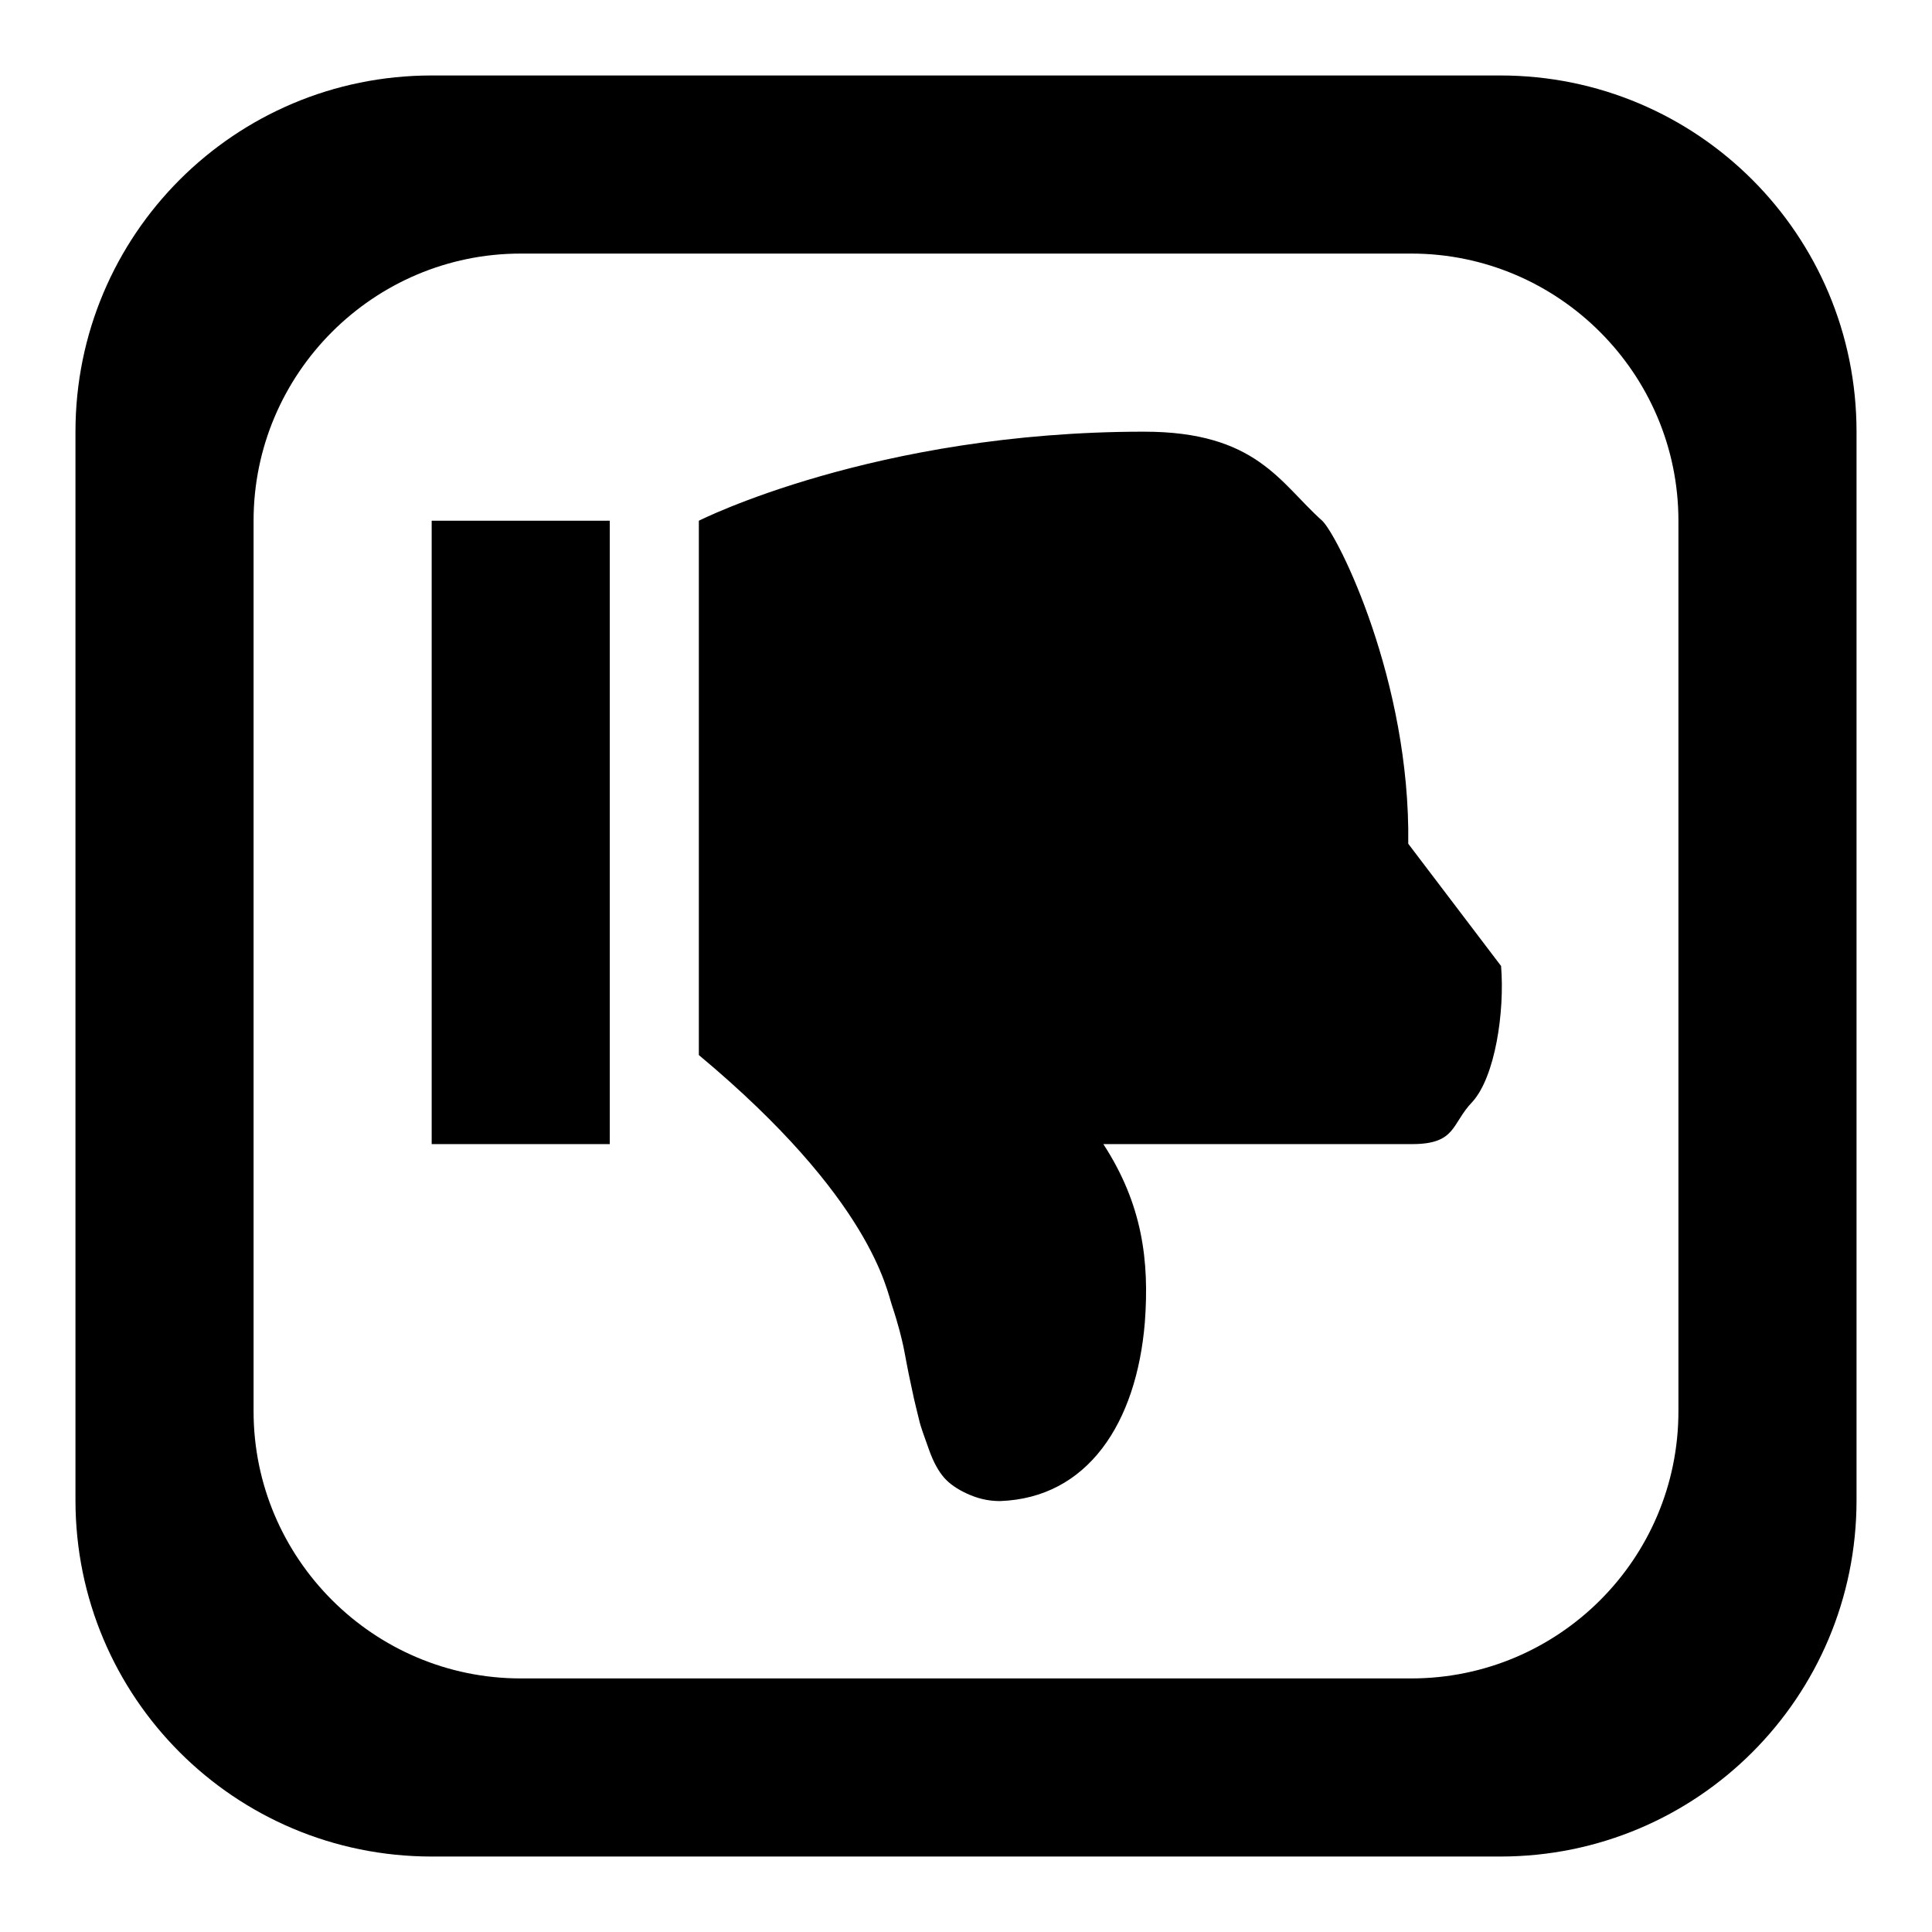
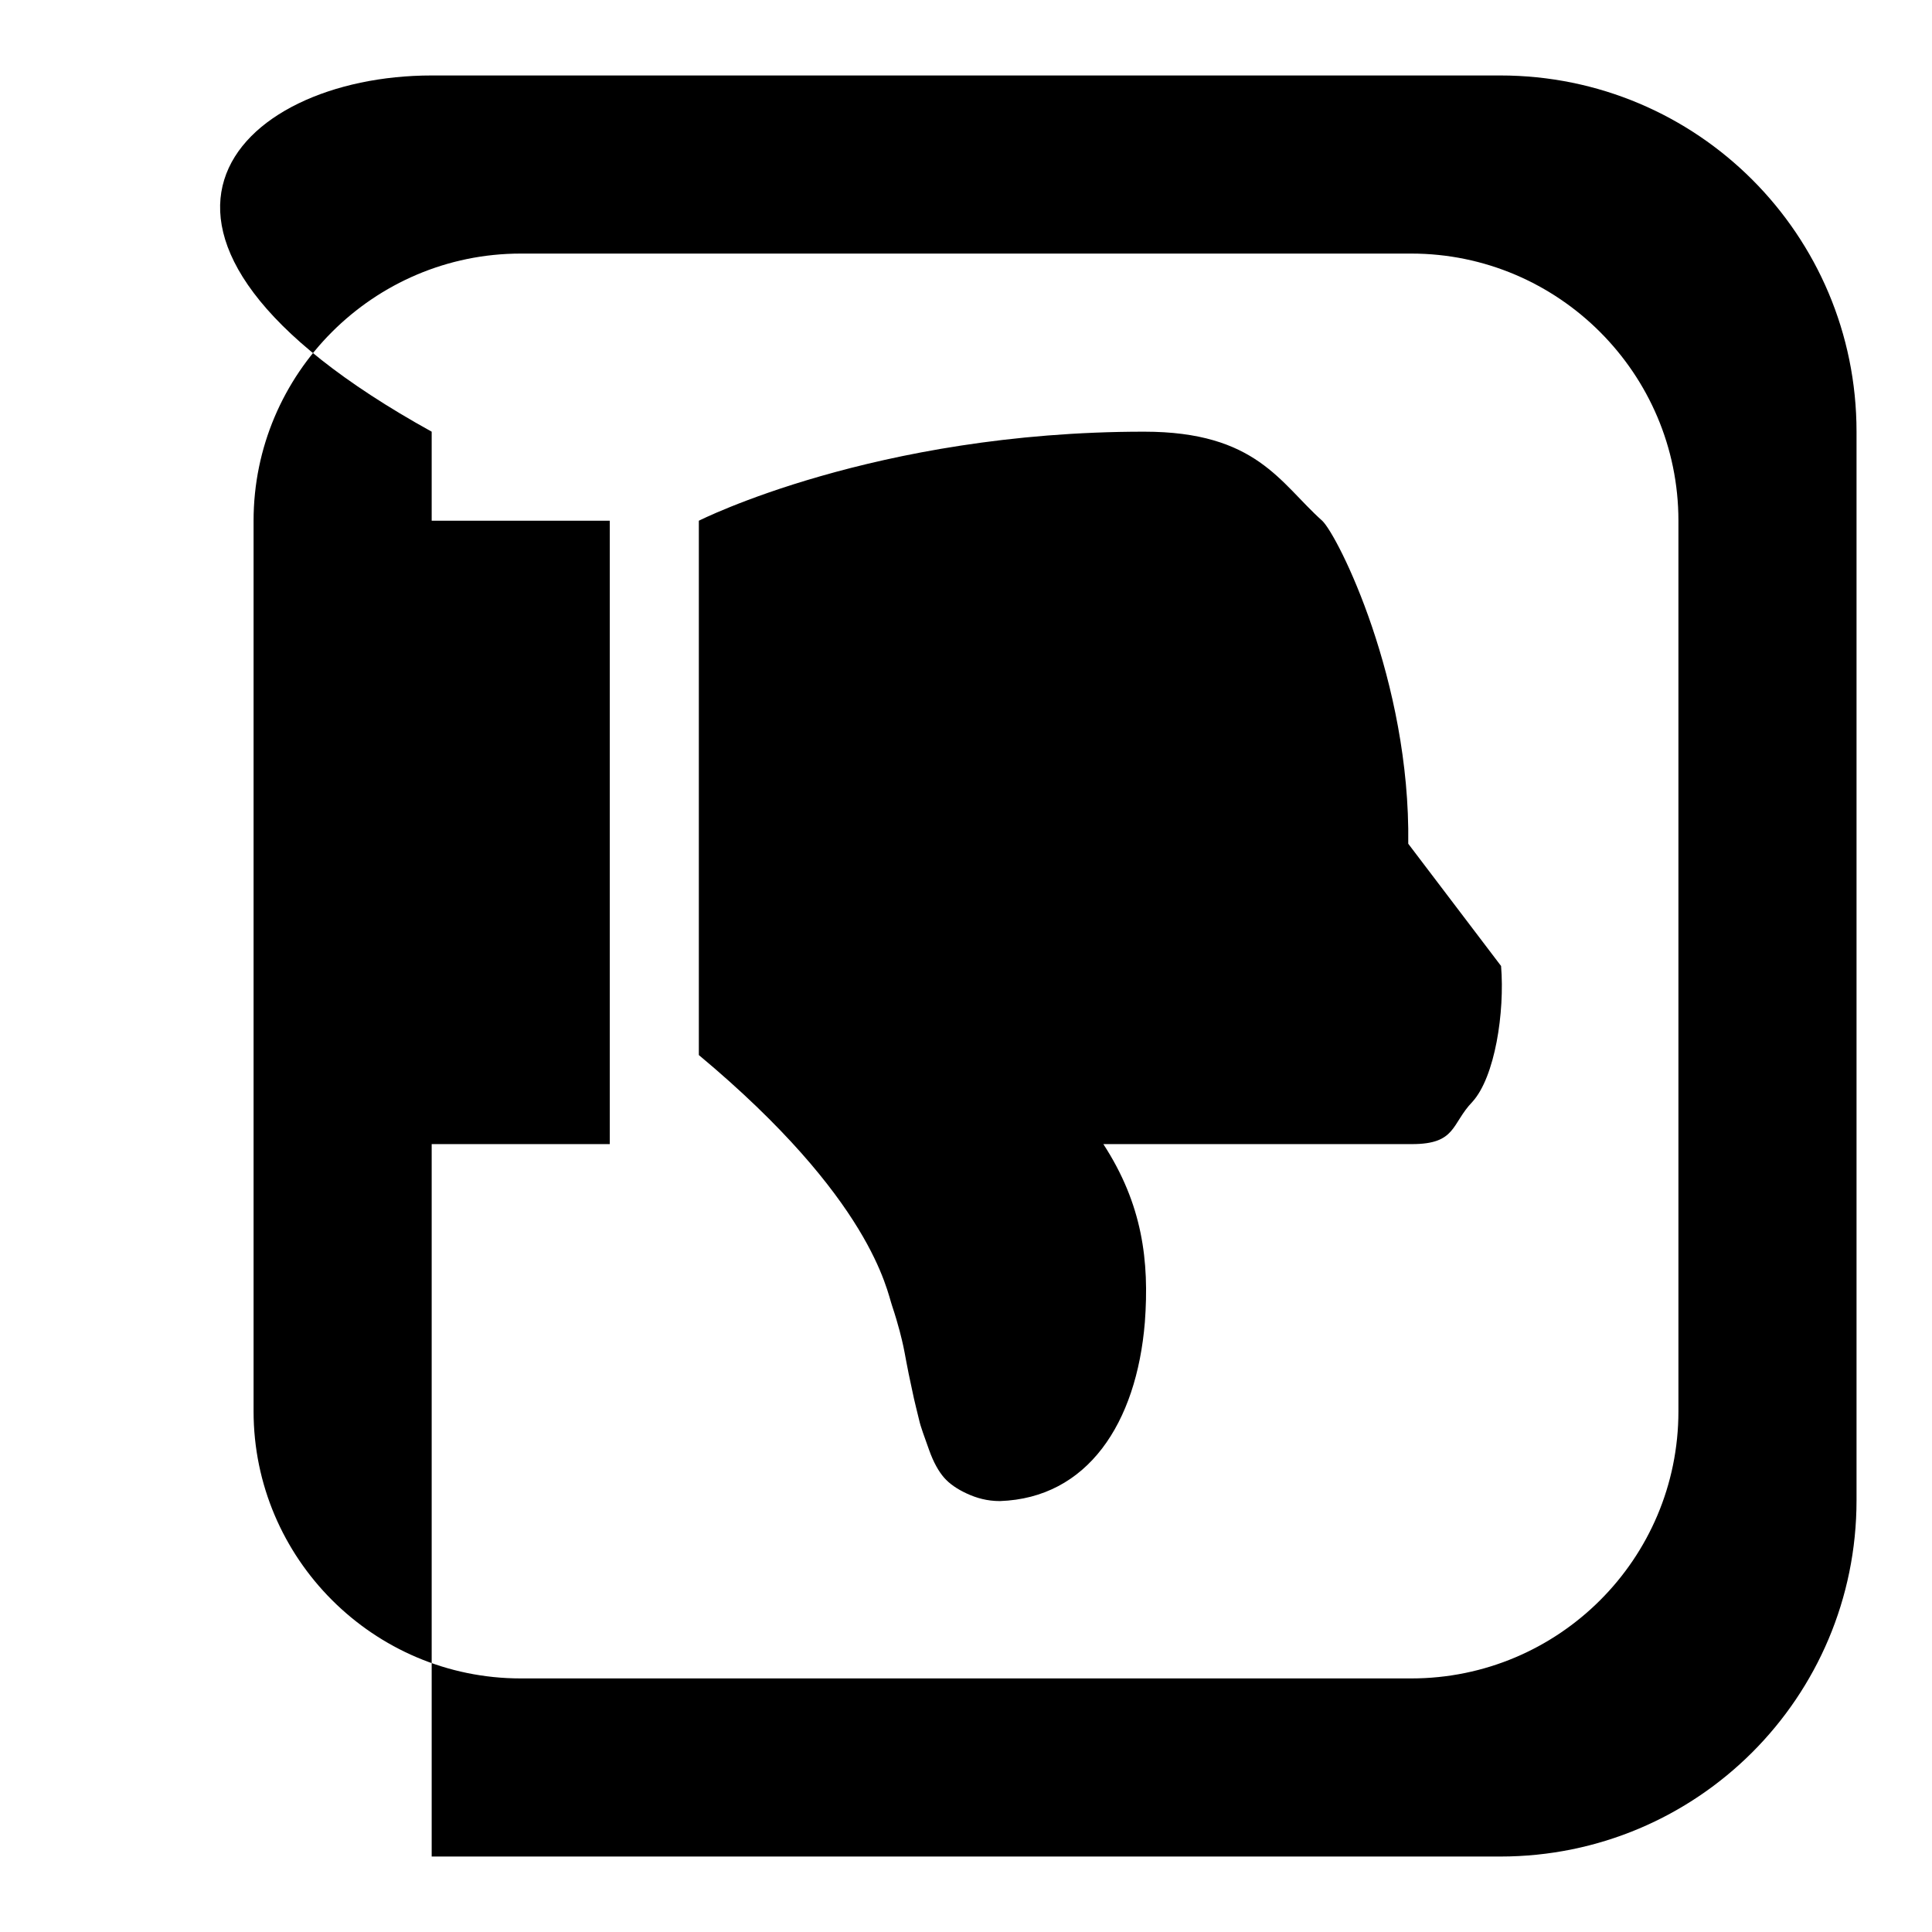
<svg xmlns="http://www.w3.org/2000/svg" version="1.1" x="0px" y="0px" viewBox="0 0 256 256" enable-background="new 0 0 256 256" xml:space="preserve">
  <g>
-     <path fill="#000000" d="M57.2,69h23.6v82.6H57.2V69z M246,57.2v141.6c0,26.1-21.1,47.2-47.2,47.2H57.2C31.1,246,10,224.9,10,198.8 V57.2C10,31.1,31.1,10,57.2,10h141.6C224.9,10,246,31.1,246,57.2z M222.4,69c0-19.5-15.9-35.4-35.4-35.4H69 c-19.5,0-35.4,15.9-35.4,35.4v118c0,19.5,15.9,35.4,35.4,35.4h118c19.5,0,35.4-15.8,35.4-35.4V69z M186.6,111.8 c0.3-21.6-9.3-40.8-11.4-42.8c-5.6-5-8.7-11.8-23.6-11.8c-35.7,0-59,11.8-59,11.8v70.8c22.9,19.1,24.9,31.2,25.6,33.2 c0.9,2.7,1.3,4.5,1.5,5.4c0.2,0.9,0.5,2.8,1.1,5.5c0.4,2,0.8,3.4,1,4.3c0.2,0.9,0.7,2.2,1.3,3.9c0.6,1.7,1.3,2.9,2,3.7 c0.7,0.8,1.7,1.5,3,2.1c1.3,0.6,2.7,1,4.4,1c11.6-0.4,18.1-10.3,19.2-23.7c0.6-8.1-0.3-15.6-5.5-23.6h35h5.9c5.9,0,5.2-2.7,8-5.6 c3-3.3,4.3-11.9,3.8-18L186.6,111.8z" />
+     <path fill="#000000" d="M57.2,69h23.6v82.6H57.2V69z M246,57.2v141.6c0,26.1-21.1,47.2-47.2,47.2H57.2V57.2C10,31.1,31.1,10,57.2,10h141.6C224.9,10,246,31.1,246,57.2z M222.4,69c0-19.5-15.9-35.4-35.4-35.4H69 c-19.5,0-35.4,15.9-35.4,35.4v118c0,19.5,15.9,35.4,35.4,35.4h118c19.5,0,35.4-15.8,35.4-35.4V69z M186.6,111.8 c0.3-21.6-9.3-40.8-11.4-42.8c-5.6-5-8.7-11.8-23.6-11.8c-35.7,0-59,11.8-59,11.8v70.8c22.9,19.1,24.9,31.2,25.6,33.2 c0.9,2.7,1.3,4.5,1.5,5.4c0.2,0.9,0.5,2.8,1.1,5.5c0.4,2,0.8,3.4,1,4.3c0.2,0.9,0.7,2.2,1.3,3.9c0.6,1.7,1.3,2.9,2,3.7 c0.7,0.8,1.7,1.5,3,2.1c1.3,0.6,2.7,1,4.4,1c11.6-0.4,18.1-10.3,19.2-23.7c0.6-8.1-0.3-15.6-5.5-23.6h35h5.9c5.9,0,5.2-2.7,8-5.6 c3-3.3,4.3-11.9,3.8-18L186.6,111.8z" />
  </g>
</svg>